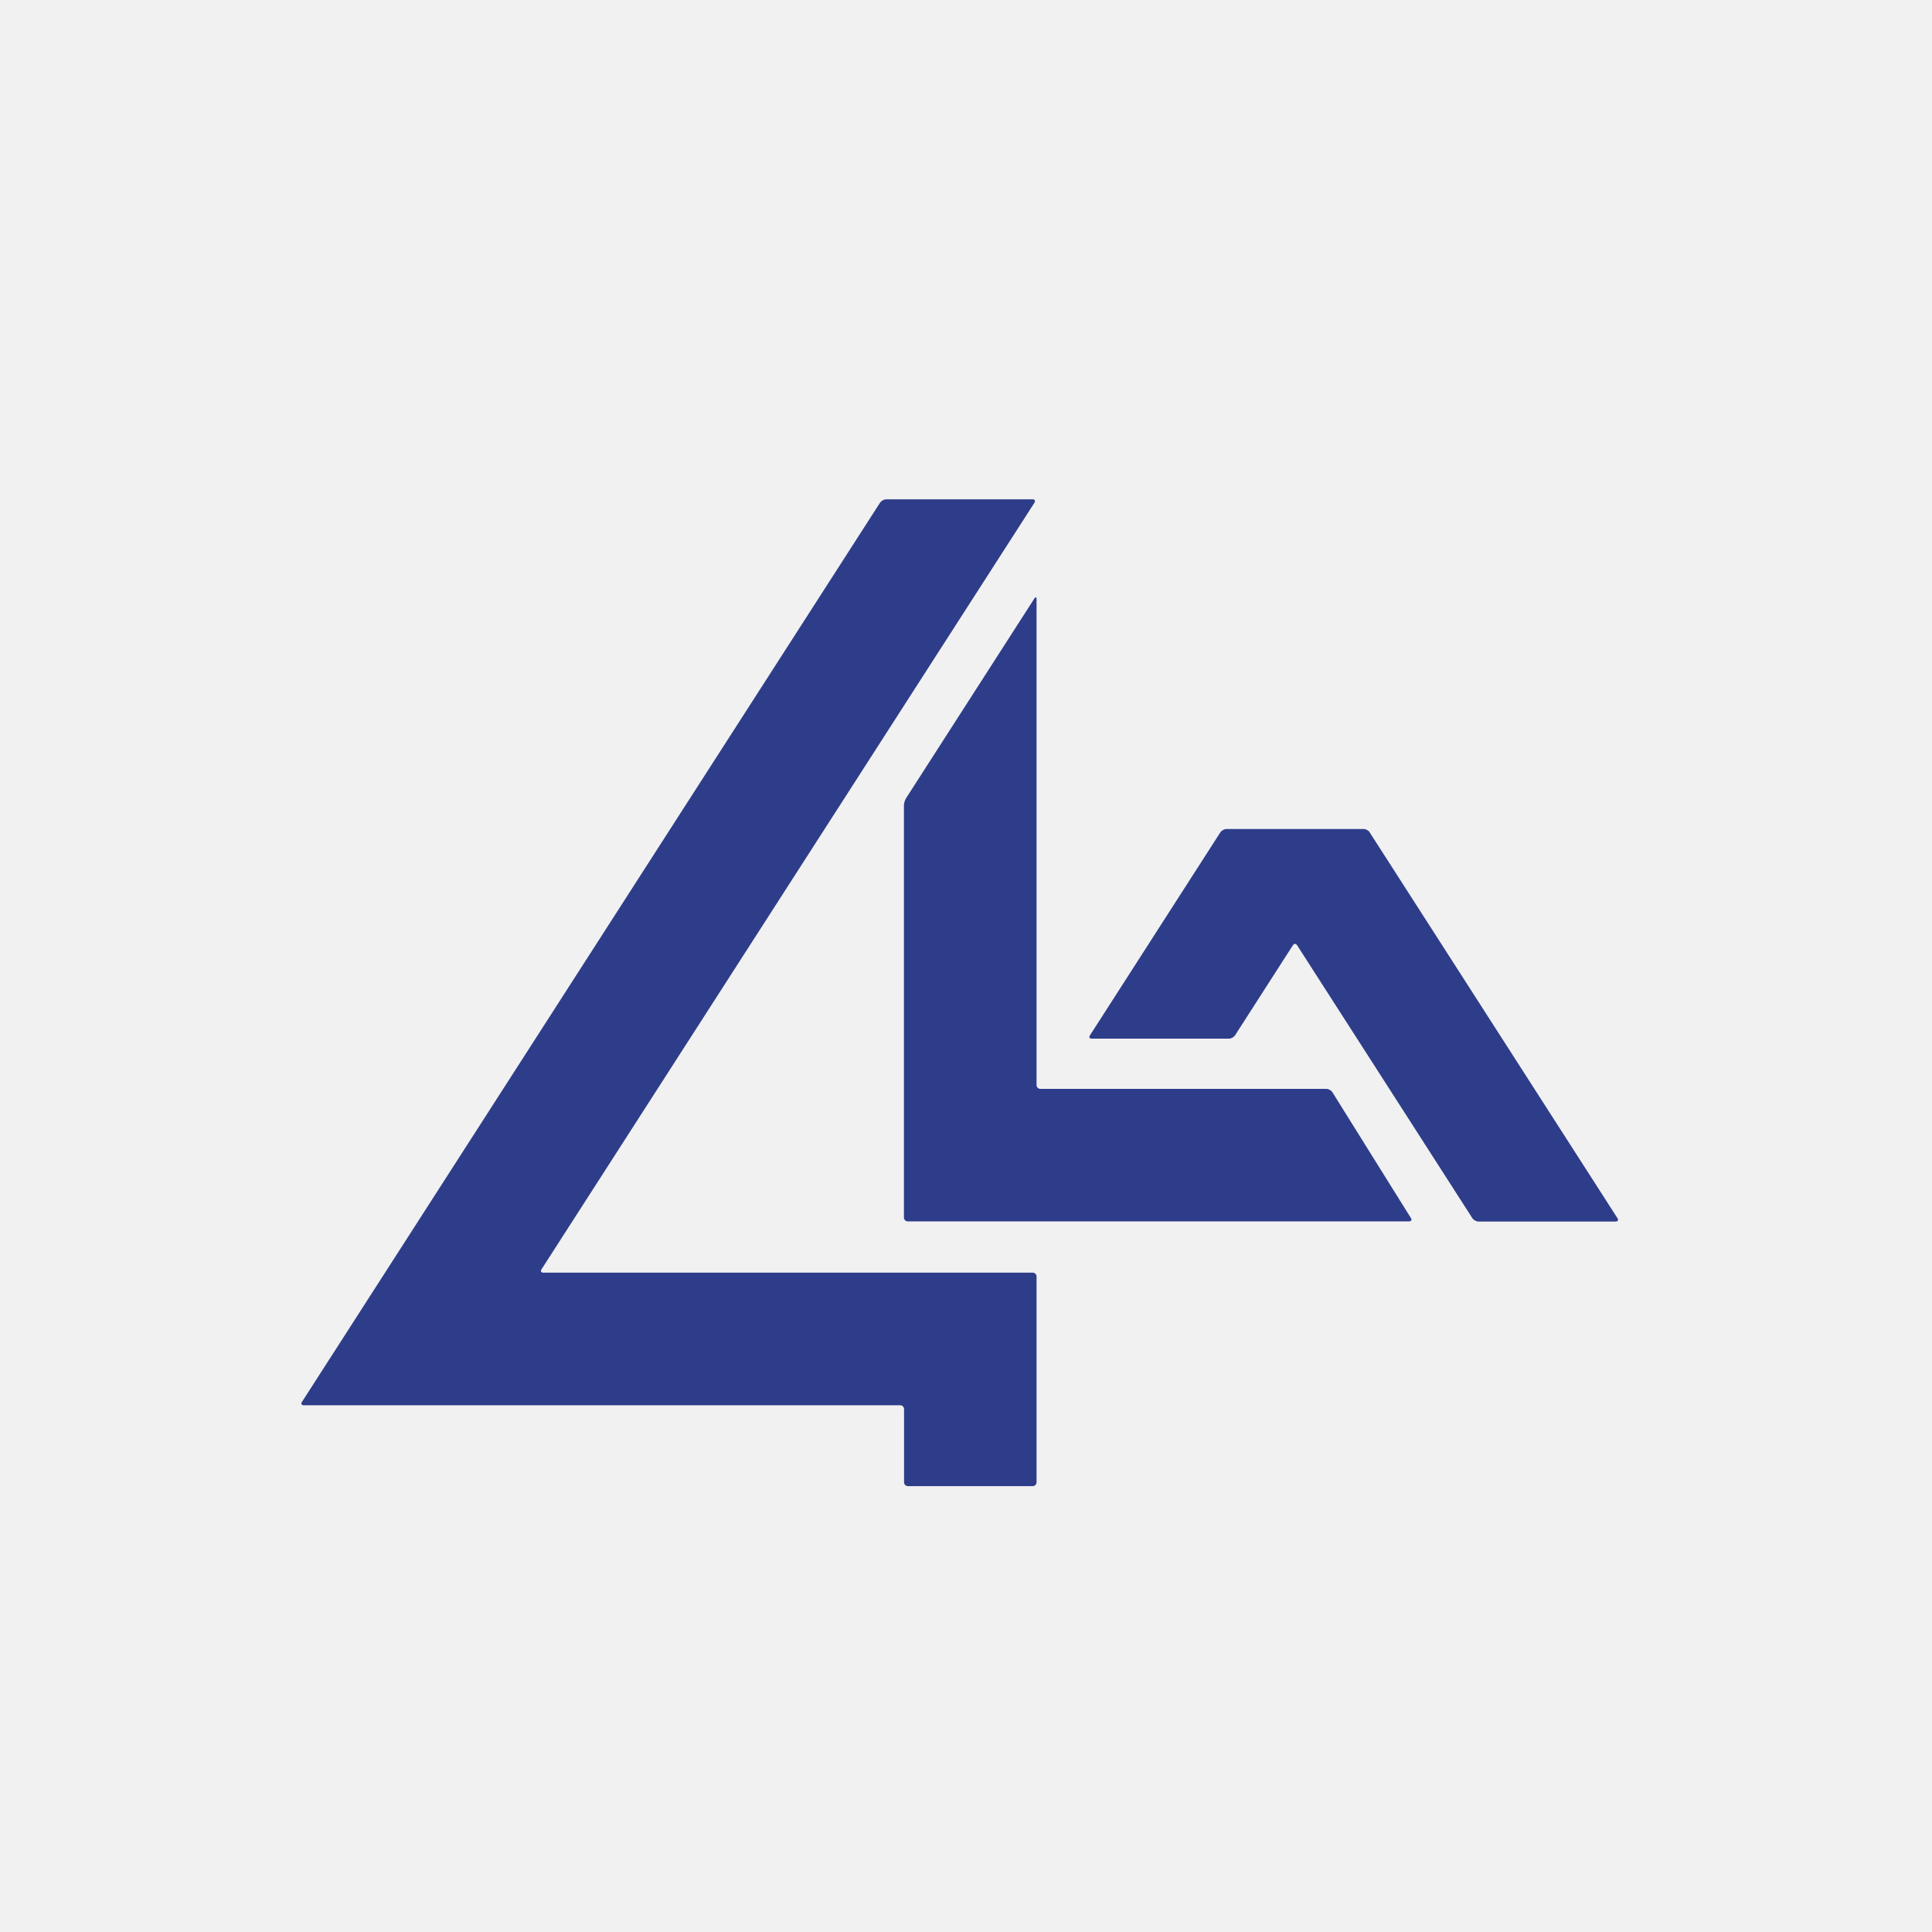
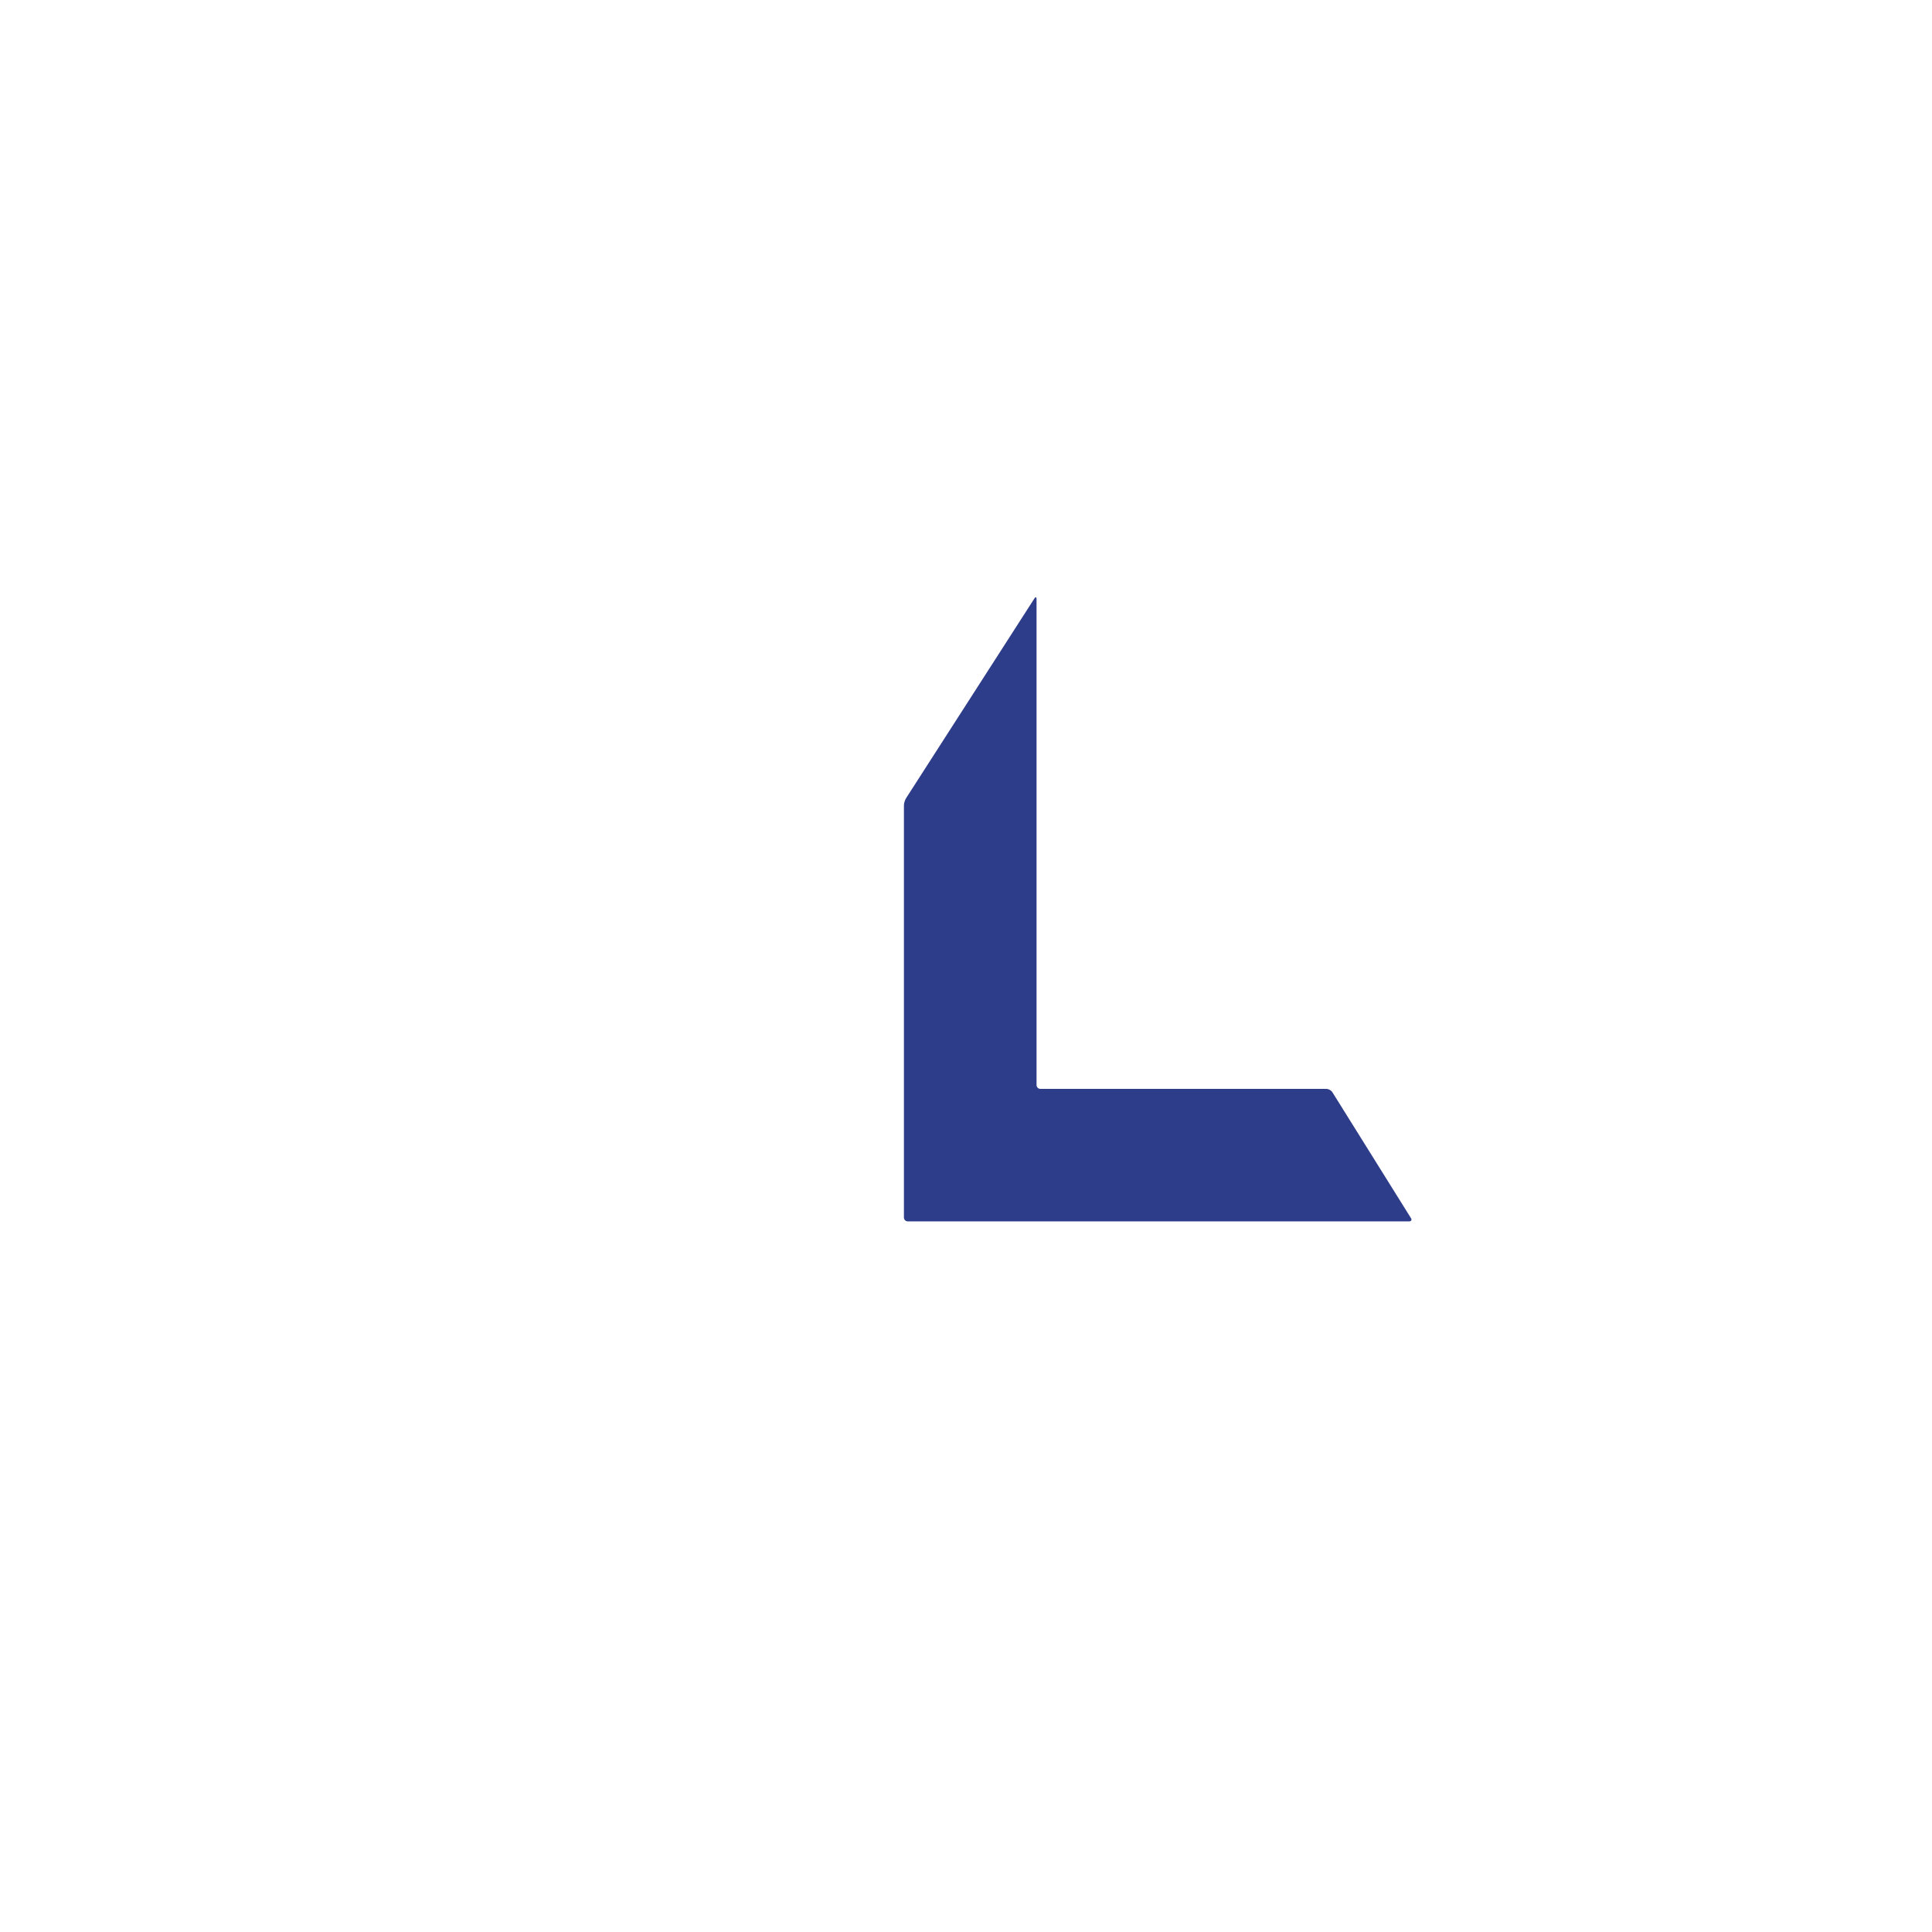
<svg xmlns="http://www.w3.org/2000/svg" id="Calque_1" version="1.1" viewBox="0 0 155 155">
  <defs>
    <style>
      .st0 {
        fill: #f1f1f1;
      }

      .st1 {
        fill: #2e3d8a;
      }
    </style>
  </defs>
-   <rect class="st0" y="0" width="155" height="155" />
  <g>
-     <path class="st1" d="M82.99,40.32c.09-.14.03-.26-.14-.26h-11.76c-.17,0-.38.12-.48.26L24.22,112.48c-.09.14-.03.26.14.26h47.86c.17,0,.31.14.31.31v5.87c0,.17.14.31.31.31h10.01c.17,0,.31-.14.31-.31v-16.51c0-.17-.14-.31-.31-.31h-39.27c-.17,0-.23-.12-.14-.26l39.56-61.52Z" />
    <path class="st1" d="M83.47,87.36c-.17,0-.31-.14-.31-.31v-38.99c0-.17-.08-.19-.17-.05l-10.3,16.03c-.09.14-.17.4-.17.57v33.07c0,.17.14.31.31.31h40.22c.17,0,.24-.12.15-.26l-6.31-10.11c-.09-.14-.3-.26-.47-.26h-22.94Z" />
-     <path class="st1" d="M109.89,66.77c-.09-.14-.31-.26-.48-.26h-11.02c-.17,0-.38.12-.48.26l-10.47,16.3c-.09.14-.03.26.14.26h11.02c.17,0,.38-.12.48-.26l4.65-7.24c.09-.14.24-.14.33,0l14.07,21.91c.09.14.31.26.48.26h11.02c.17,0,.23-.12.14-.26l-19.89-30.97Z" />
  </g>
</svg>